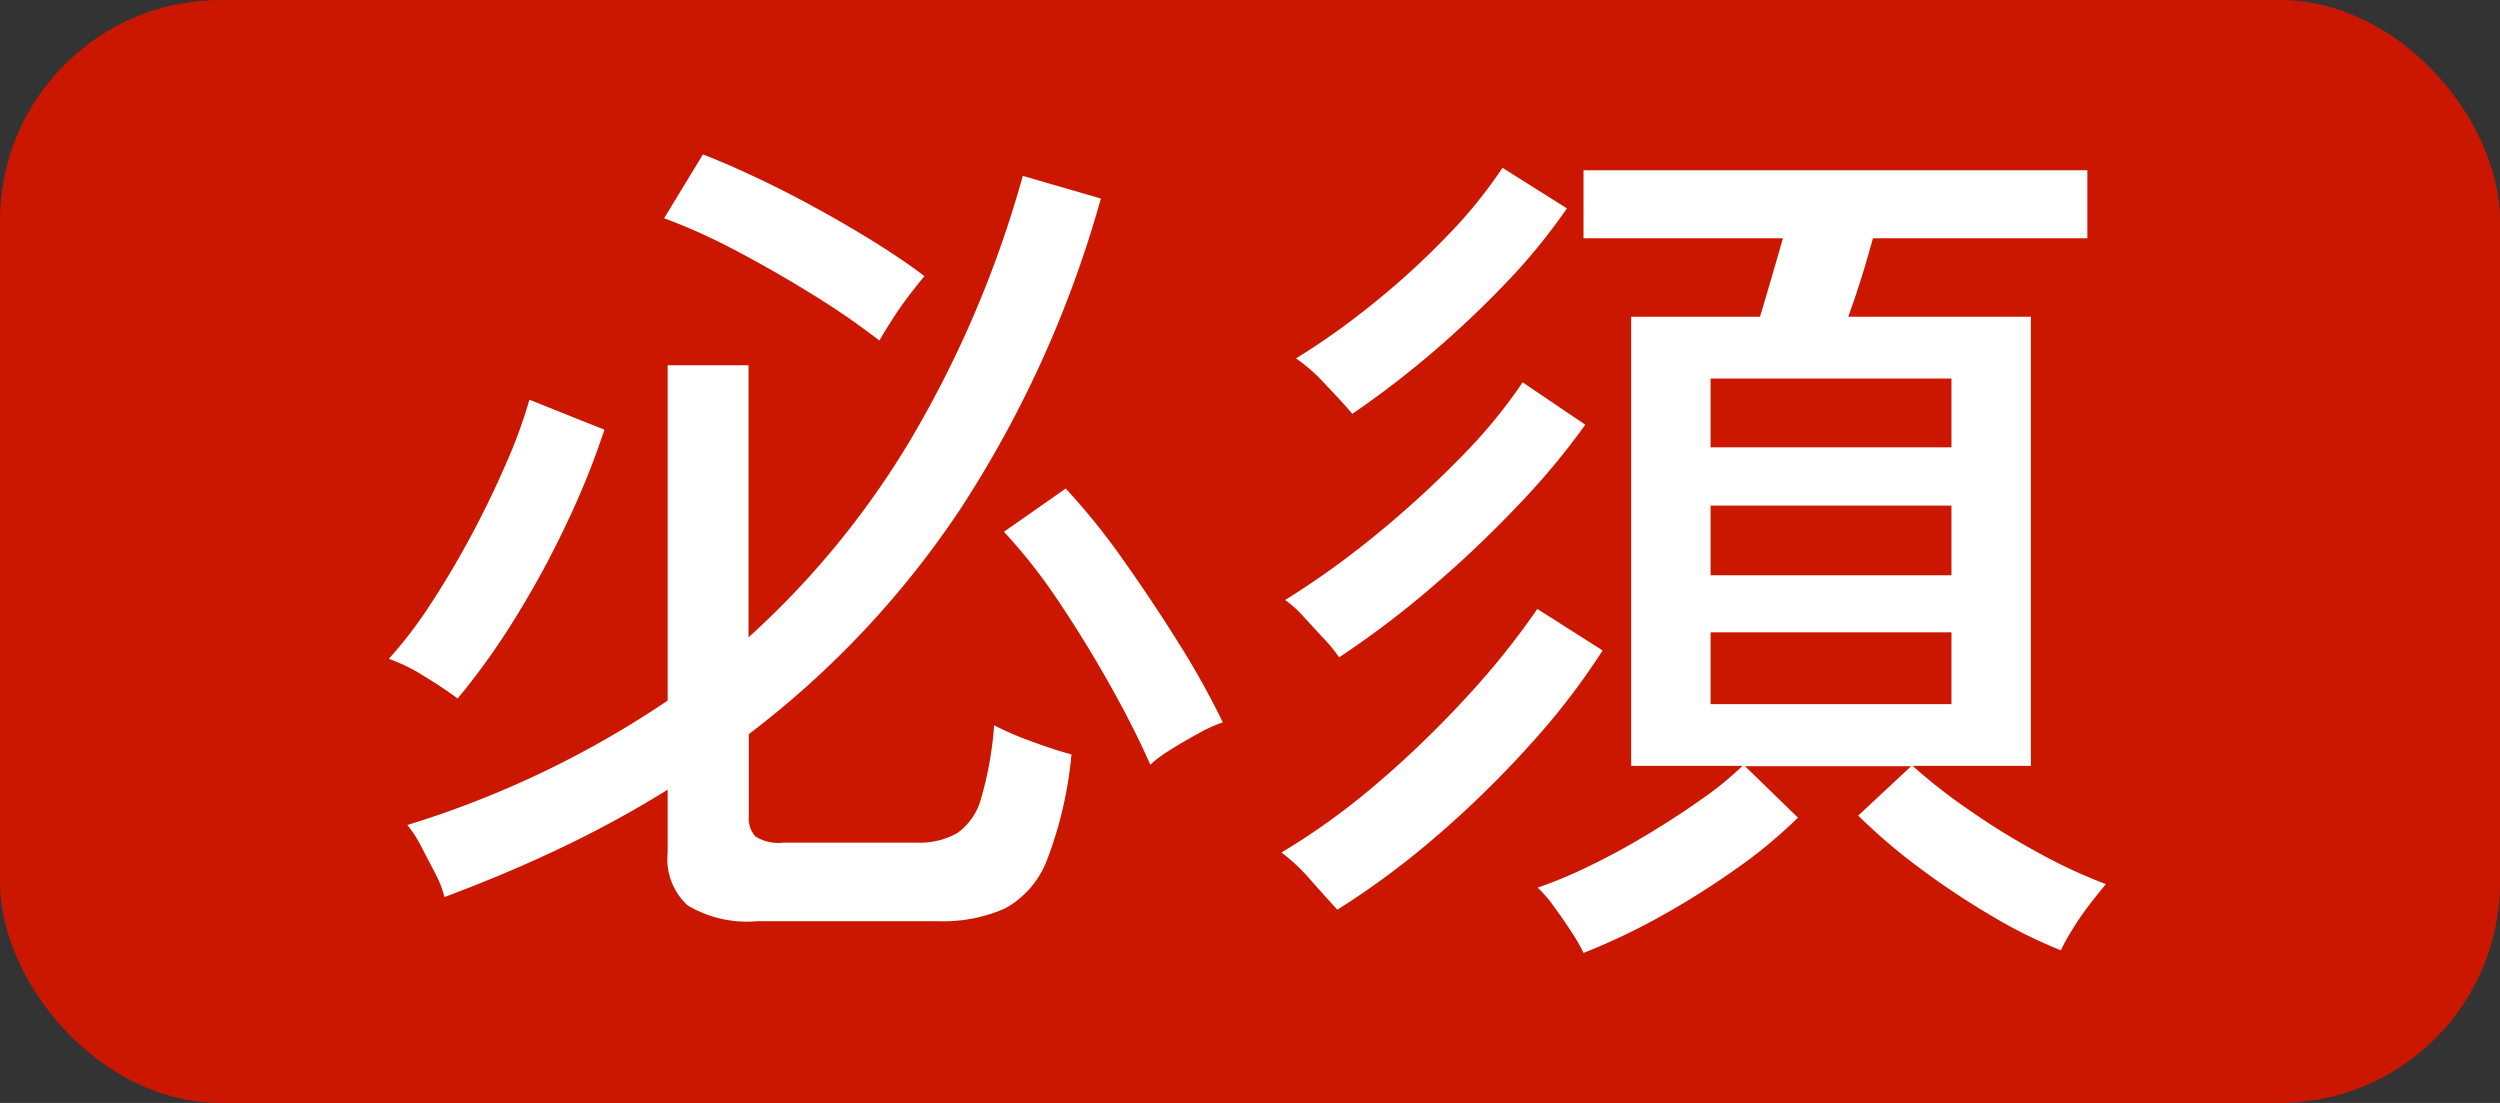
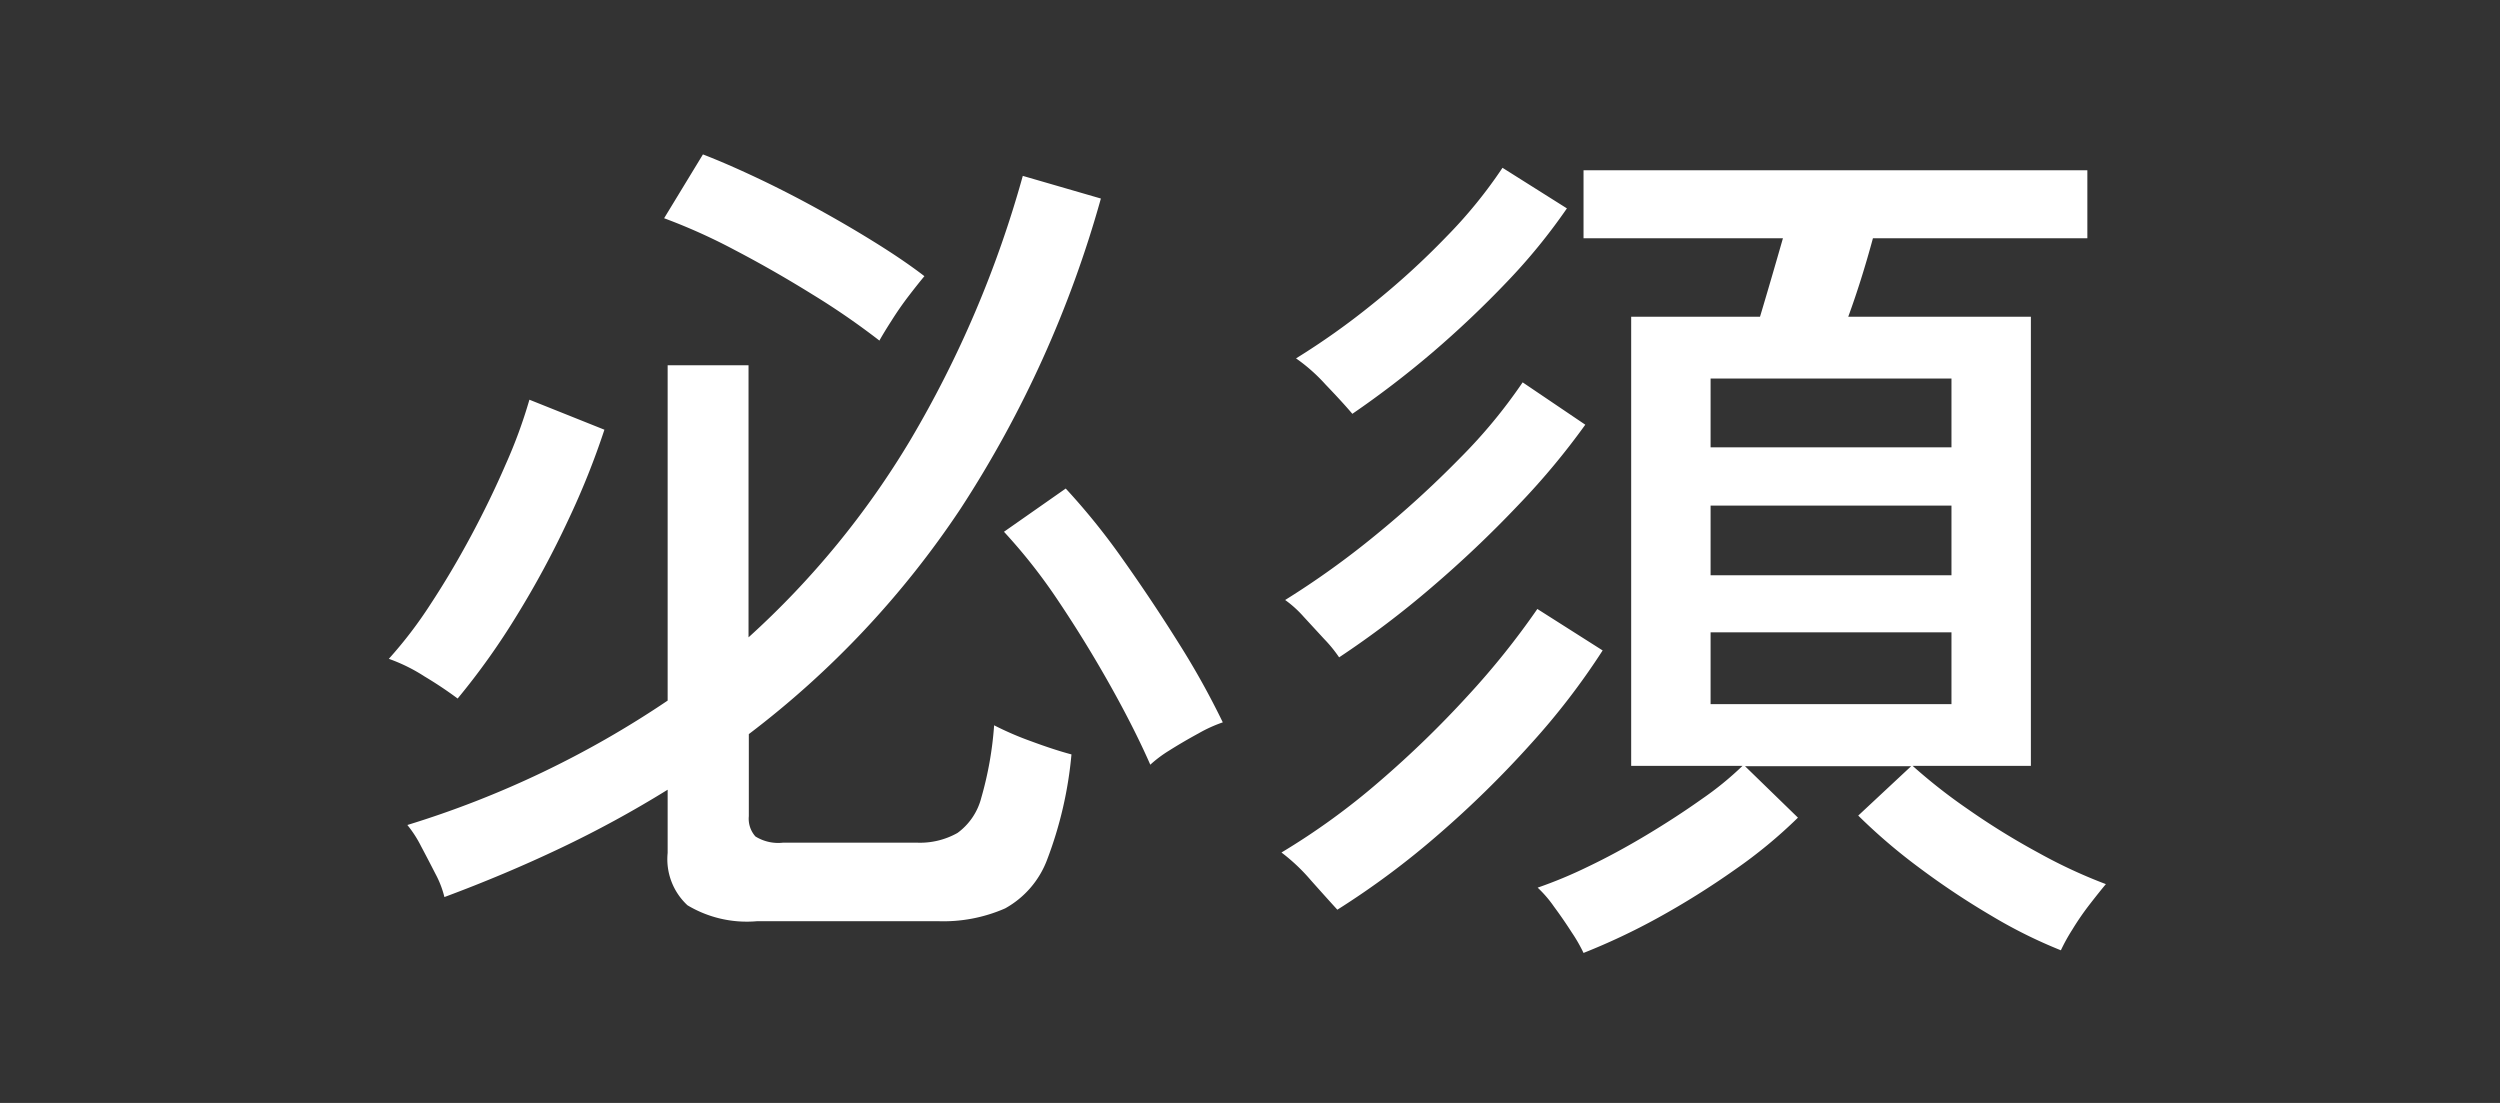
<svg xmlns="http://www.w3.org/2000/svg" width="34" height="15" viewBox="0 0 34 15">
  <rect x="0" y="0" width="34" height="15" fill="#333333" stroke="none" />
  <g id="グループ_5108" data-name="グループ 5108" transform="translate(-398 -1236)">
-     <rect id="長方形_2173" data-name="長方形 2173" width="34" height="15" rx="3" transform="translate(398 1236)" fill="#cc1700" />
    <path id="パス_10431" data-name="パス 10431" d="M5.3.528A1.571,1.571,0,0,1,4.35.312.854.854,0,0,1,4.08-.4V-1.26a14.888,14.888,0,0,1-1.452.792Q1.872-.108,1.044.2a1.33,1.33,0,0,0-.12-.312Q.828-.3.726-.492A1.567,1.567,0,0,0,.54-.78,13.279,13.279,0,0,0,4.08-2.472v-4.56h1.1v3.7a11.727,11.727,0,0,0,2.2-2.682,14.824,14.824,0,0,0,1.53-3.594L9.972-9.3A15.2,15.2,0,0,1,8.064-5.082a12.6,12.6,0,0,1-2.88,3.066V-.9a.363.363,0,0,0,.09.276.587.587,0,0,0,.378.084H7.464a1.038,1.038,0,0,0,.558-.132.853.853,0,0,0,.324-.48,4.755,4.755,0,0,0,.174-.984,4.269,4.269,0,0,0,.5.216q.324.12.552.18A5.365,5.365,0,0,1,9.24-.306a1.264,1.264,0,0,1-.57.66,2.087,2.087,0,0,1-.918.174ZM1.224-2.5a5.393,5.393,0,0,0-.45-.3,2.319,2.319,0,0,0-.486-.24,5.8,5.8,0,0,0,.564-.738q.288-.438.552-.93t.474-.978A6.7,6.7,0,0,0,2.2-6.564l1.02.408A10.6,10.6,0,0,1,2.73-4.932a12.686,12.686,0,0,1-.7,1.3A9.693,9.693,0,0,1,1.224-2.5Zm9.42.9q-.216-.492-.546-1.08t-.7-1.14a7.532,7.532,0,0,0-.744-.948l.84-.588a9.238,9.238,0,0,1,.774.96q.4.564.768,1.152a10.925,10.925,0,0,1,.594,1.068,1.9,1.9,0,0,0-.33.15q-.21.114-.4.234A1.693,1.693,0,0,0,10.644-1.6ZM6.96-7.368A10.059,10.059,0,0,0,6.042-8q-.522-.324-1.05-.6a7.887,7.887,0,0,0-.96-.432L4.56-9.9q.312.12.72.312t.834.426q.426.234.81.474t.648.444q-.084.1-.21.264t-.234.336Q7.02-7.476,6.96-7.368ZM16.536.96a2.133,2.133,0,0,0-.162-.282Q16.26.5,16.134.33a1.589,1.589,0,0,0-.222-.258A6.1,6.1,0,0,0,16.59-.21q.39-.186.8-.432t.756-.492a4.306,4.306,0,0,0,.552-.45H17.184V-7.692h1.752q.072-.24.156-.528t.156-.54H16.536v-.924h6.852v.924H20.472q-.156.576-.336,1.068H22.62v6.108H21.012a7.5,7.5,0,0,0,.75.588,9.883,9.883,0,0,0,.972.6,6.908,6.908,0,0,0,.906.42q-.084.1-.216.27t-.24.348a2.483,2.483,0,0,0-.156.282,6.61,6.61,0,0,1-.942-.468A10.642,10.642,0,0,1,21.1-.2a7.731,7.731,0,0,1-.828-.708l.72-.672H18.732l.72.7a6.581,6.581,0,0,1-.858.708,11.092,11.092,0,0,1-1.056.66A8.878,8.878,0,0,1,16.536.96ZM13.188.372q-.132-.144-.36-.4a2.532,2.532,0,0,0-.4-.378,9.51,9.51,0,0,0,1.332-.966,13.93,13.93,0,0,0,1.206-1.17,10.718,10.718,0,0,0,.942-1.176l.888.564a9.691,9.691,0,0,1-.978,1.272,14.02,14.02,0,0,1-1.254,1.23A11.2,11.2,0,0,1,13.188.372Zm.024-3.432a1.818,1.818,0,0,0-.2-.246l-.282-.306a1.5,1.5,0,0,0-.252-.228A11.645,11.645,0,0,0,13.7-4.716a13.873,13.873,0,0,0,1.152-1.05A7.1,7.1,0,0,0,15.708-6.8l.852.576a9.984,9.984,0,0,1-.918,1.1,15.464,15.464,0,0,1-1.17,1.11A12.734,12.734,0,0,1,13.212-3.06Zm.18-3.312q-.132-.156-.366-.4a2.359,2.359,0,0,0-.4-.354,10.008,10.008,0,0,0,1.032-.732,10.607,10.607,0,0,0,1.014-.924,6.381,6.381,0,0,0,.762-.936l.876.552a7.988,7.988,0,0,1-.816,1,13.761,13.761,0,0,1-1.02.966A13.073,13.073,0,0,1,13.392-6.372Zm4.872,3.948H21.54V-3.4H18.264Zm0-1.752H21.54v-.948H18.264Zm0-1.74H21.54v-.936H18.264Z" transform="translate(403 1248)" fill="#fff" />
  </g>
</svg>